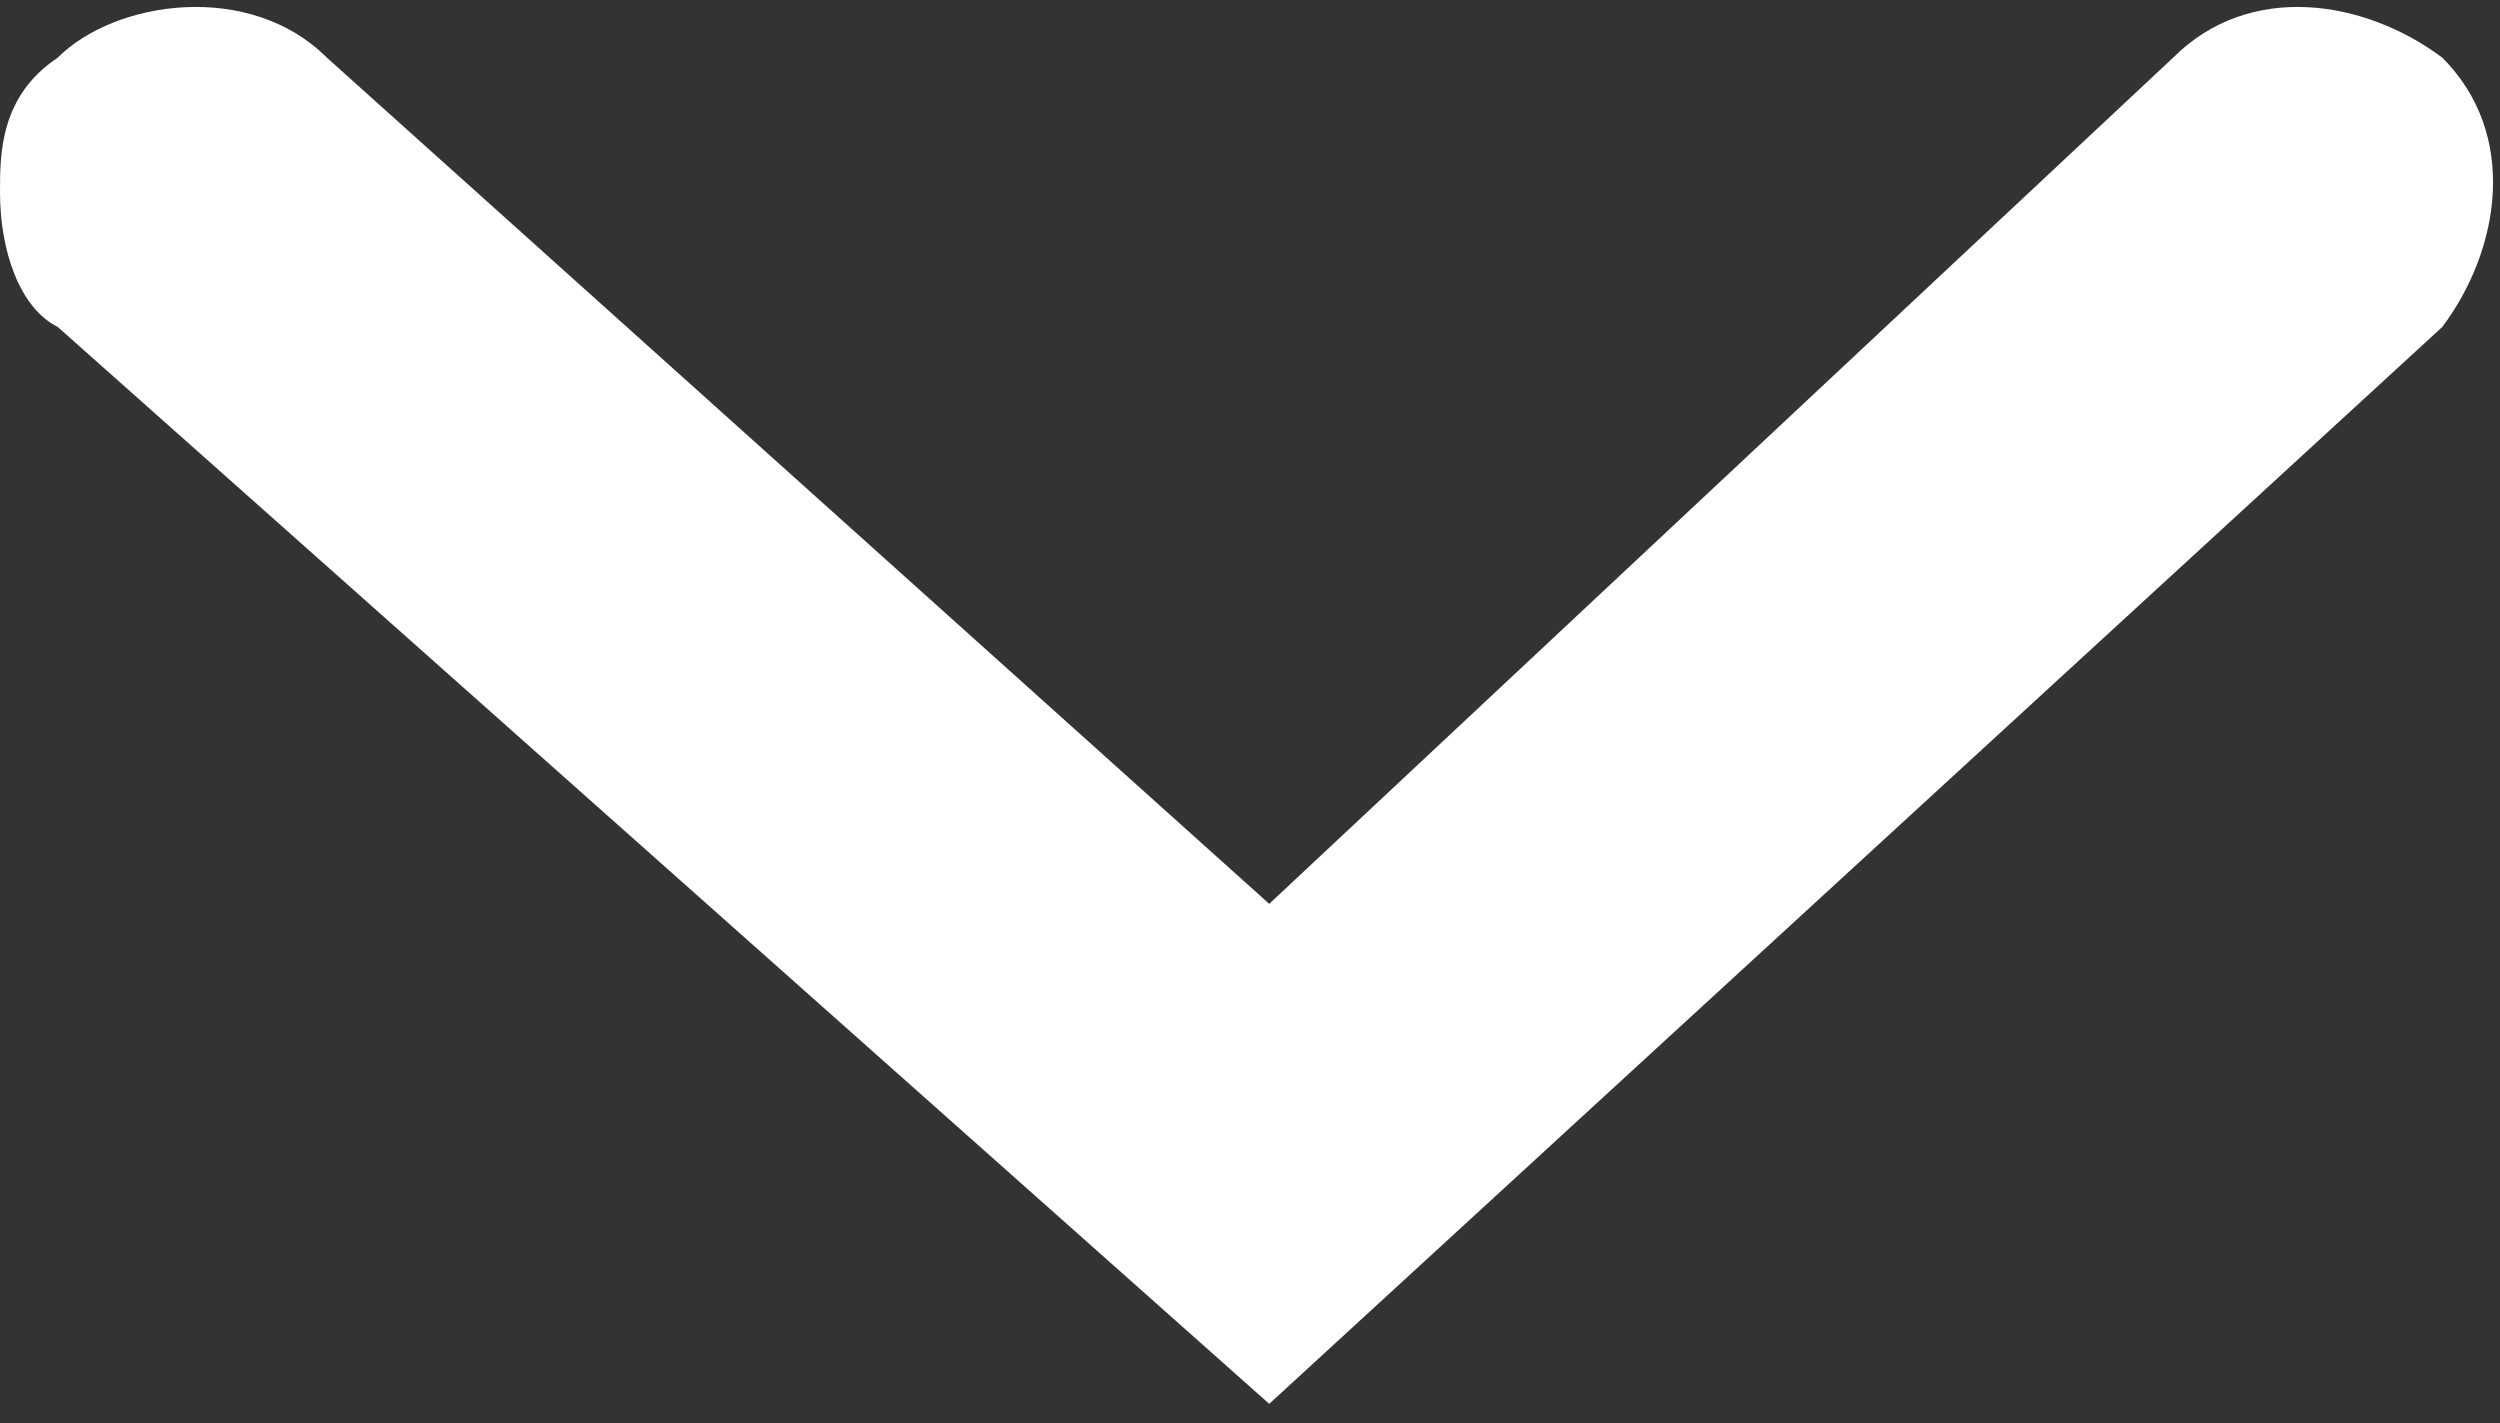
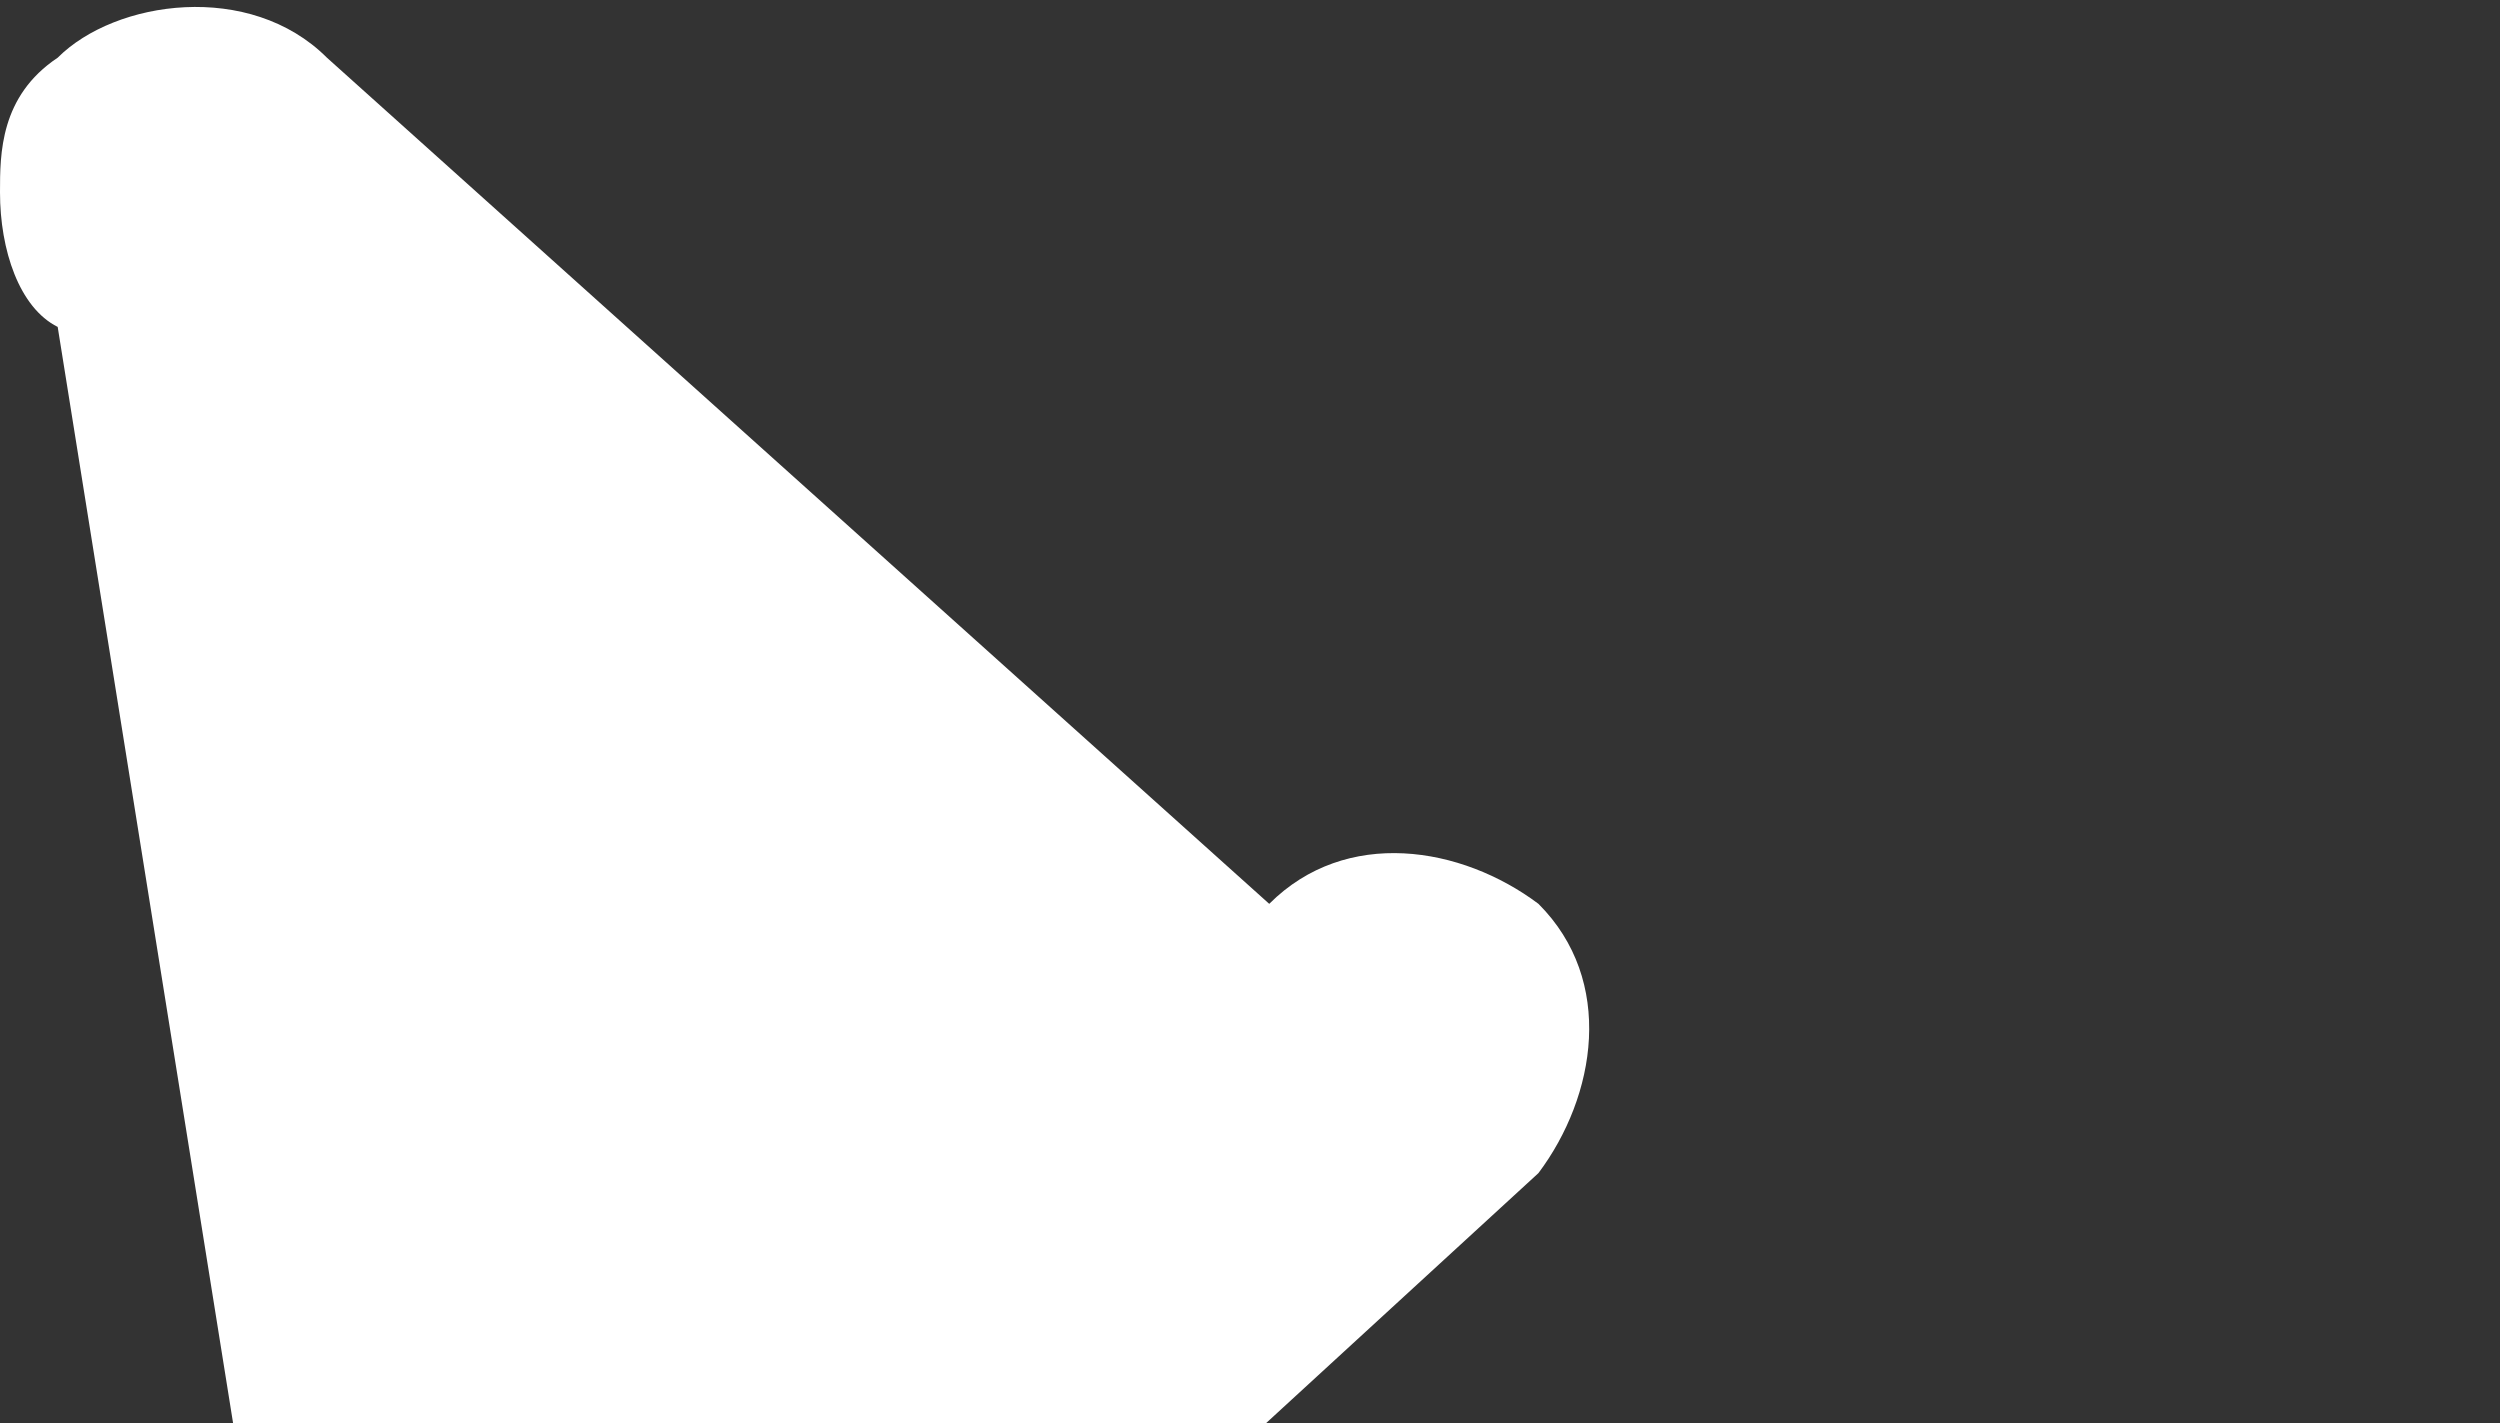
<svg xmlns="http://www.w3.org/2000/svg" id="_レイヤー_1" data-name="レイヤー_1" version="1.1" viewBox="0 0 13 7.4">
  <rect x="0" y="0" width="13" height="7.4" fill="#333333" stroke="none" />
  <defs>
    <style>
      .st0 {
        fill: #fff;
      }
      </style>
  </defs>
-   <path id="_パス_96" data-name="パス_96" class="st0" d="M0,1c0-.2,0-.5.3-.7C.6,0,1.3-.1,1.7.3l4.9,4.4L11.3.3c.4-.4,1-.3,1.4,0h0c.4.4.3,1,0,1.4h0s-6.1,5.6-6.1,5.6L.3,1.7C.1,1.6,0,1.3,0,1Z" />
+   <path id="_パス_96" data-name="パス_96" class="st0" d="M0,1c0-.2,0-.5.3-.7C.6,0,1.3-.1,1.7.3l4.9,4.4c.4-.4,1-.3,1.4,0h0c.4.4.3,1,0,1.4h0s-6.1,5.6-6.1,5.6L.3,1.7C.1,1.6,0,1.3,0,1Z" />
</svg>